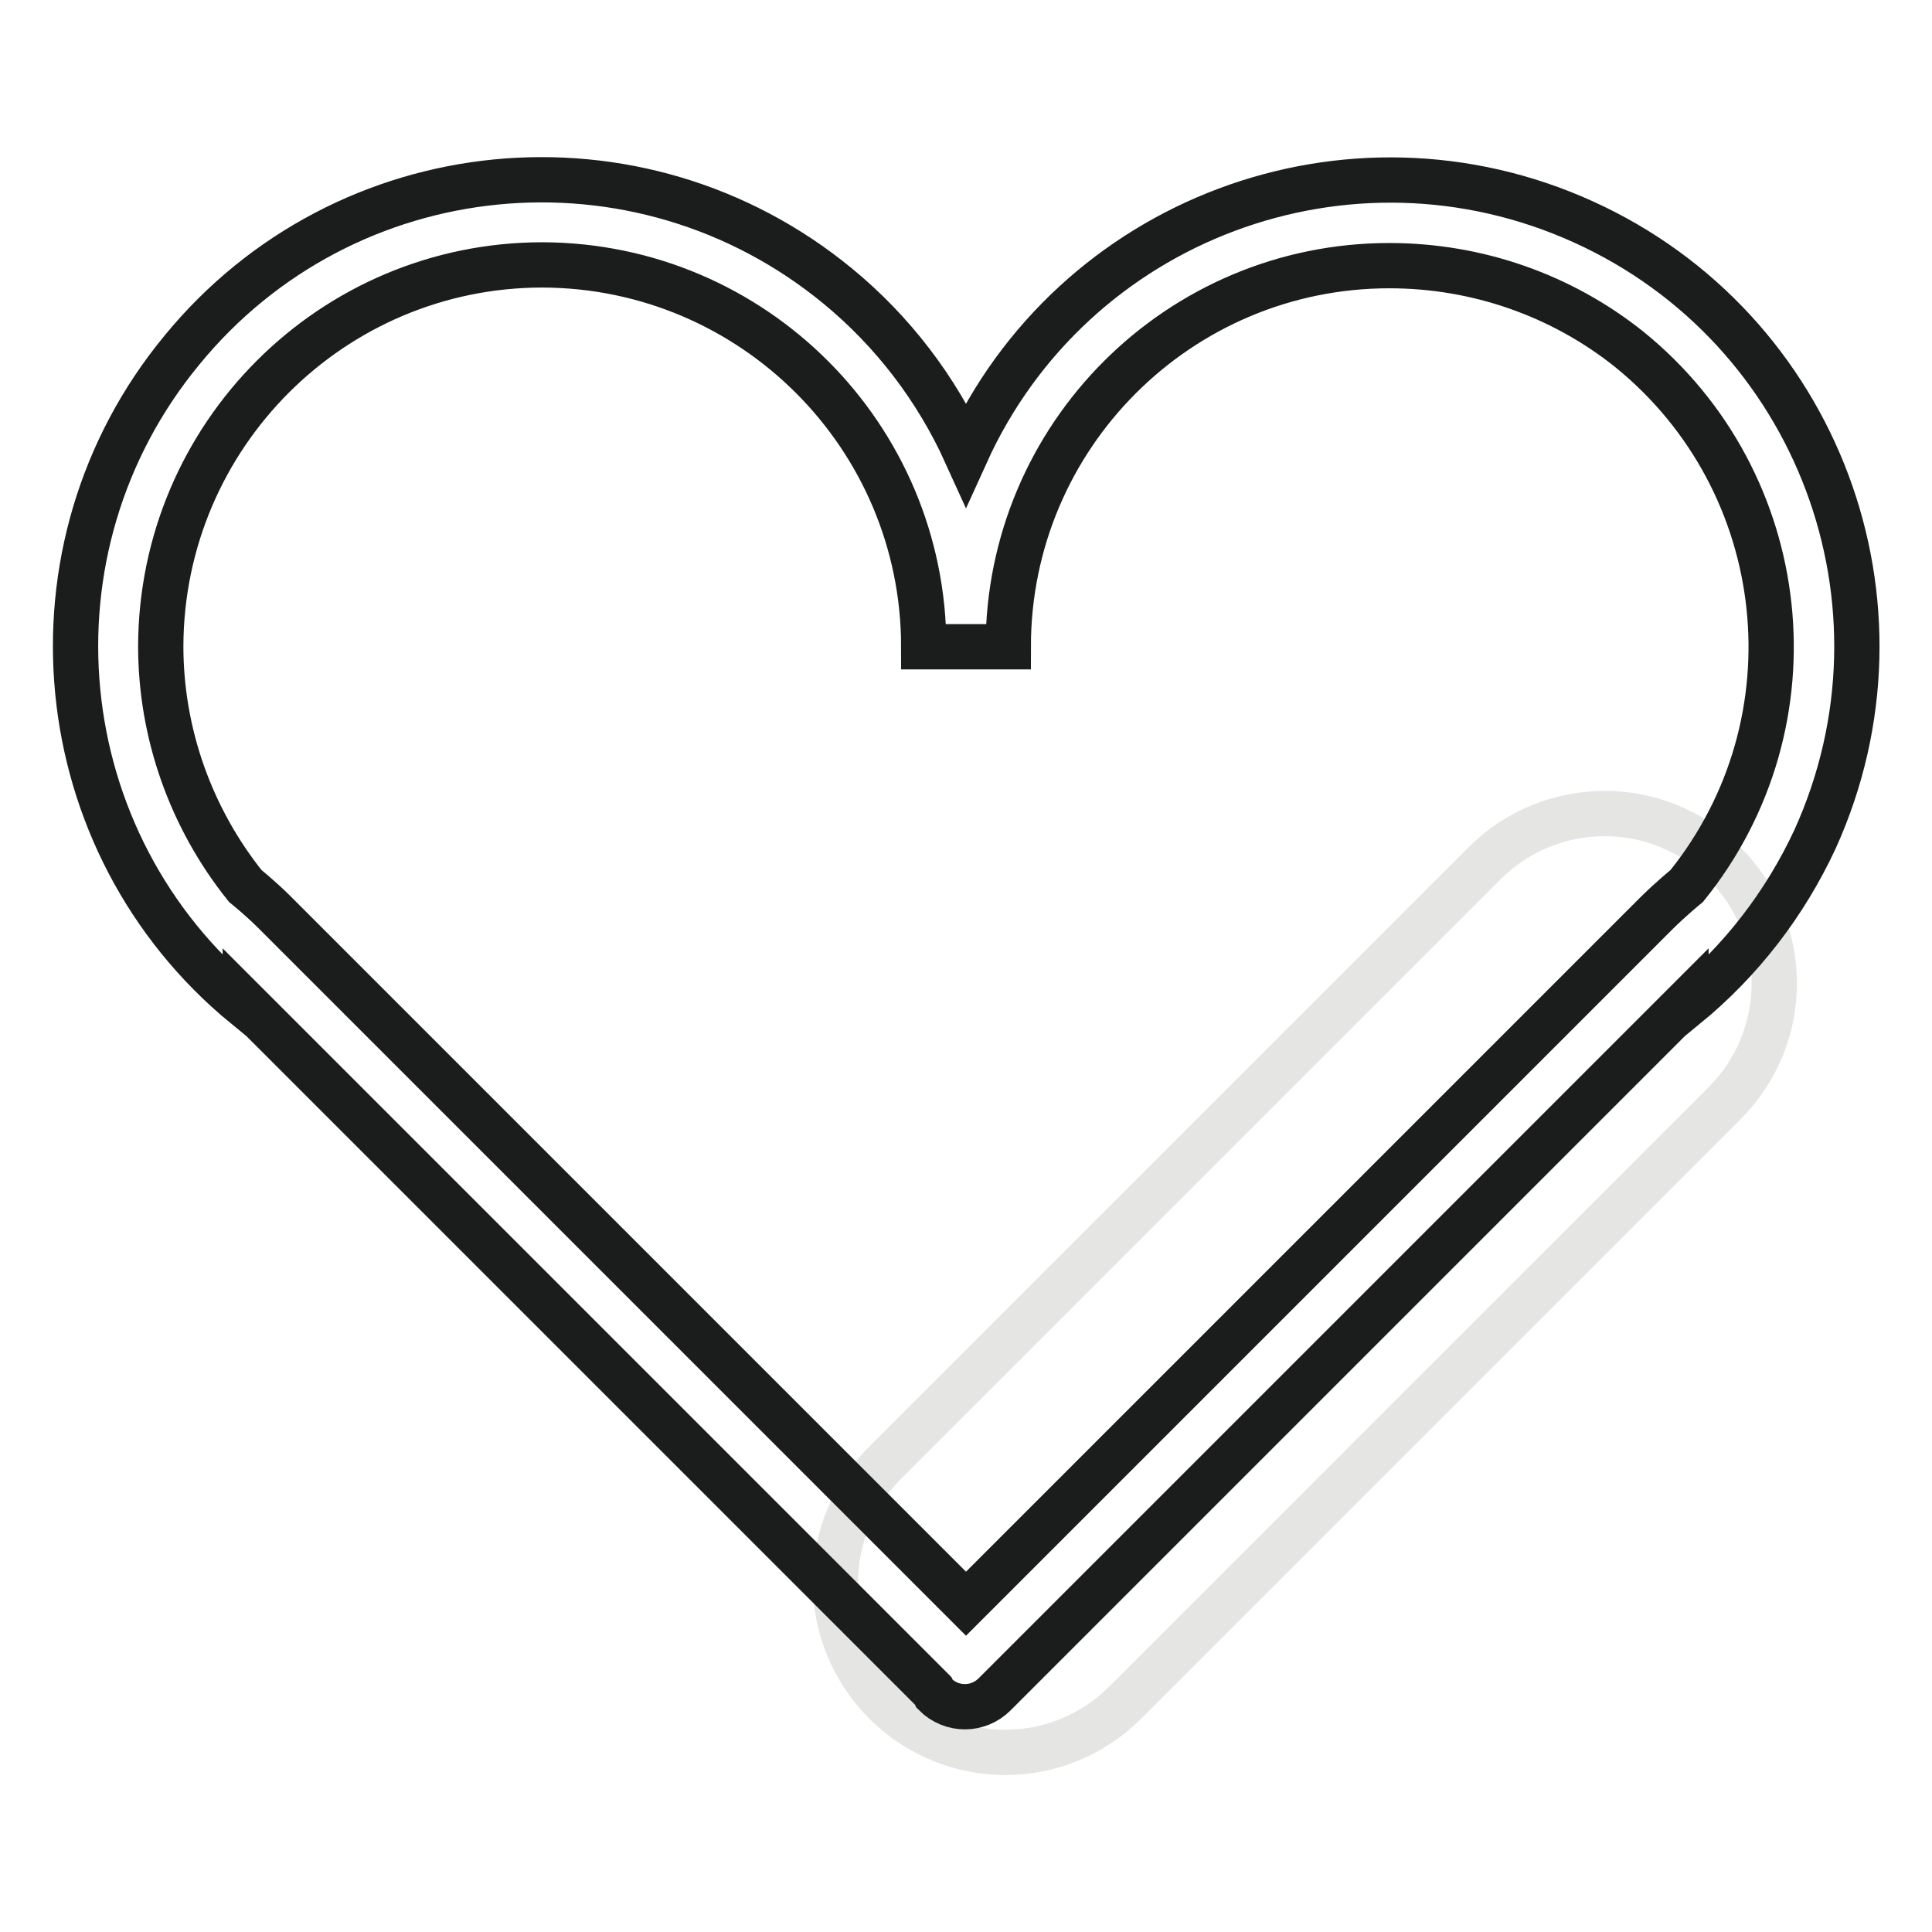
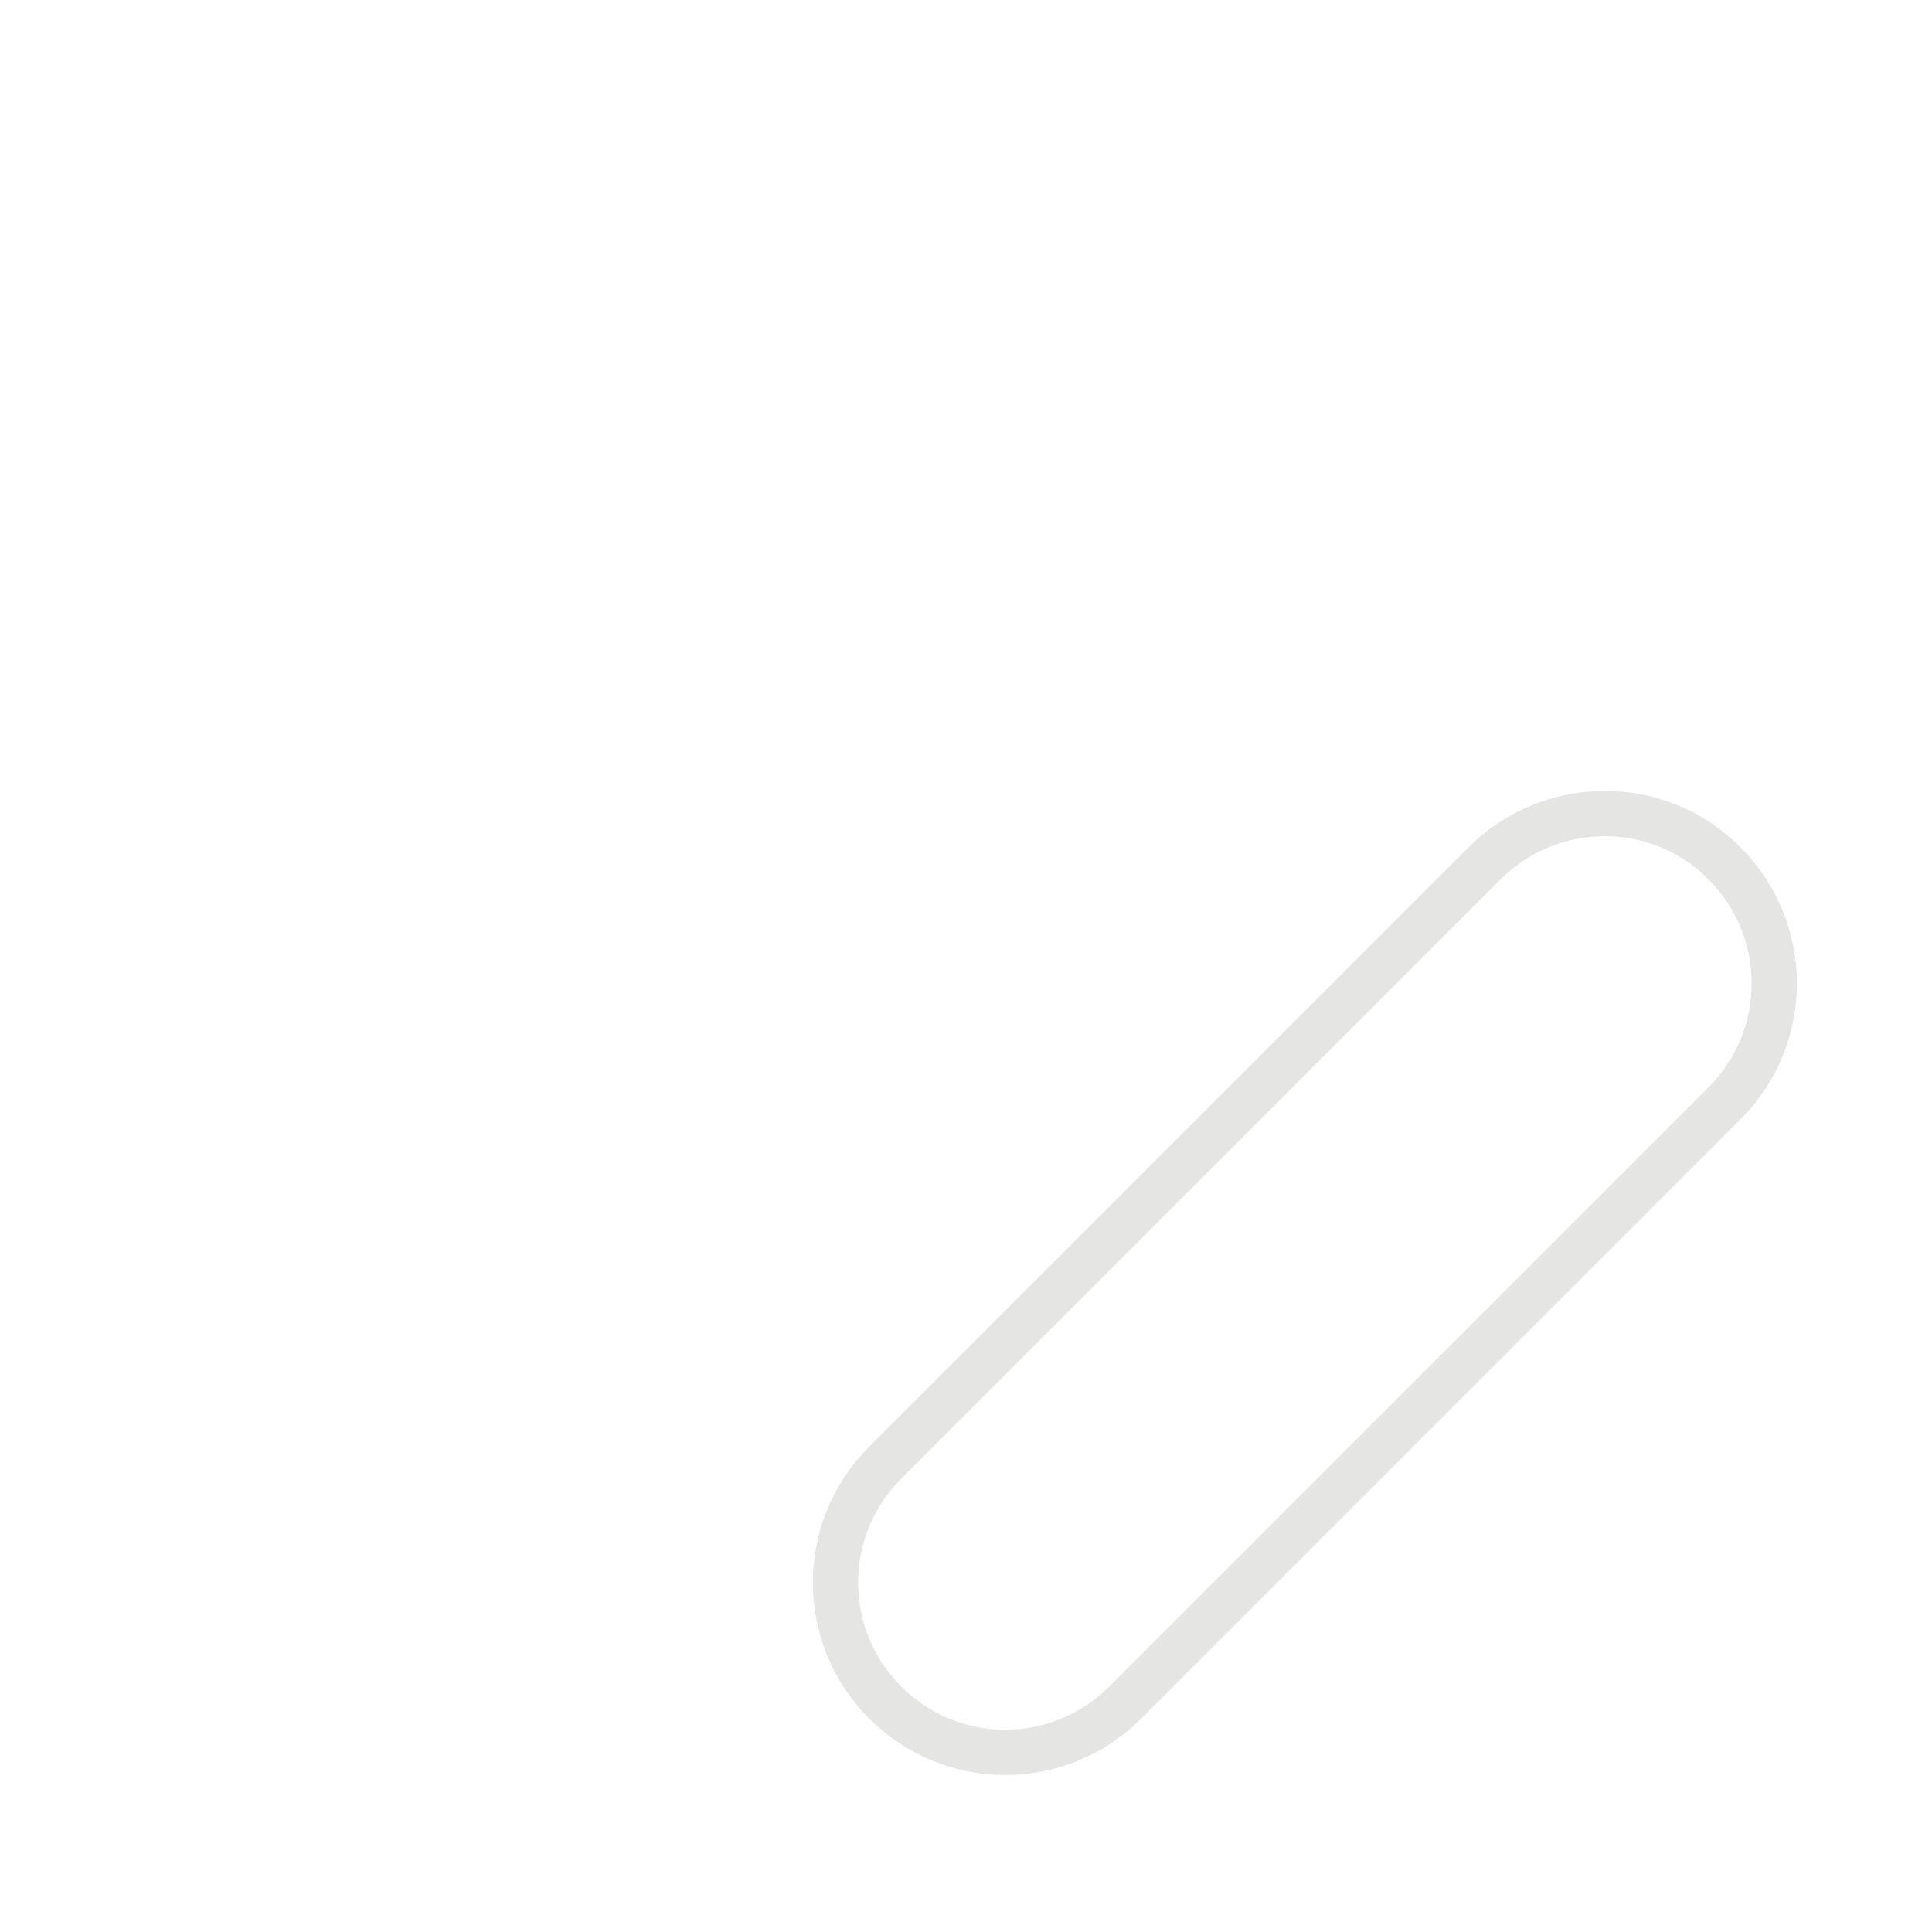
<svg xmlns="http://www.w3.org/2000/svg" version="1.1" x="0px" y="0px" viewBox="0 0 256 256" enable-background="new 0 0 256 256" xml:space="preserve">
  <g>
    <path stroke-width="6" fill-opacity="0" stroke="#e5e5e4" d="M228.5,114.4c8.8,8.8,8.8,23,0,31.8c0,0,0,0,0,0l-79.4,79.4c-8.8,8.8-23,8.8-31.8,0c-8.8-8.8-8.8-23,0-31.8 l79.4-79.4C205.5,105.6,219.8,105.6,228.5,114.4C228.5,114.4,228.5,114.4,228.5,114.4z" />
-     <path stroke-width="6" fill-opacity="0" stroke="#1b1c1c" d="M223.4,133.3v-0.4l-91.6,91.6c-2.2,2.2-5.7,2.2-7.9,0c0,0,0,0,0,0c-0.1-0.2-0.2-0.3-0.3-0.5l-91.1-91.1v0.4 C6.2,111.7,2.4,72.7,24.1,46.4C45.7,20,84.6,16.2,111,37.9c7.3,6,13.1,13.6,17,22.2c14.1-31.1,50.7-44.8,81.8-30.7 c31.1,14.1,44.8,50.7,30.7,81.8C236.5,119.8,230.7,127.3,223.4,133.3z M184.1,35.2c-27.9,0-50.5,22.6-50.5,50.5h-11.2 c0-27.9-22.6-50.5-50.5-50.6c-27.9,0-50.5,22.6-50.6,50.5c0,11.6,4,22.8,11.2,31.8c0,0,2,1.6,3.9,3.5l91.6,91.6l91.4-91.4 c2-2,4.1-3.7,4.1-3.7c17.5-21.7,14.1-53.5-7.6-71.1C206.9,39.1,195.7,35.2,184.1,35.2z" />
  </g>
</svg>